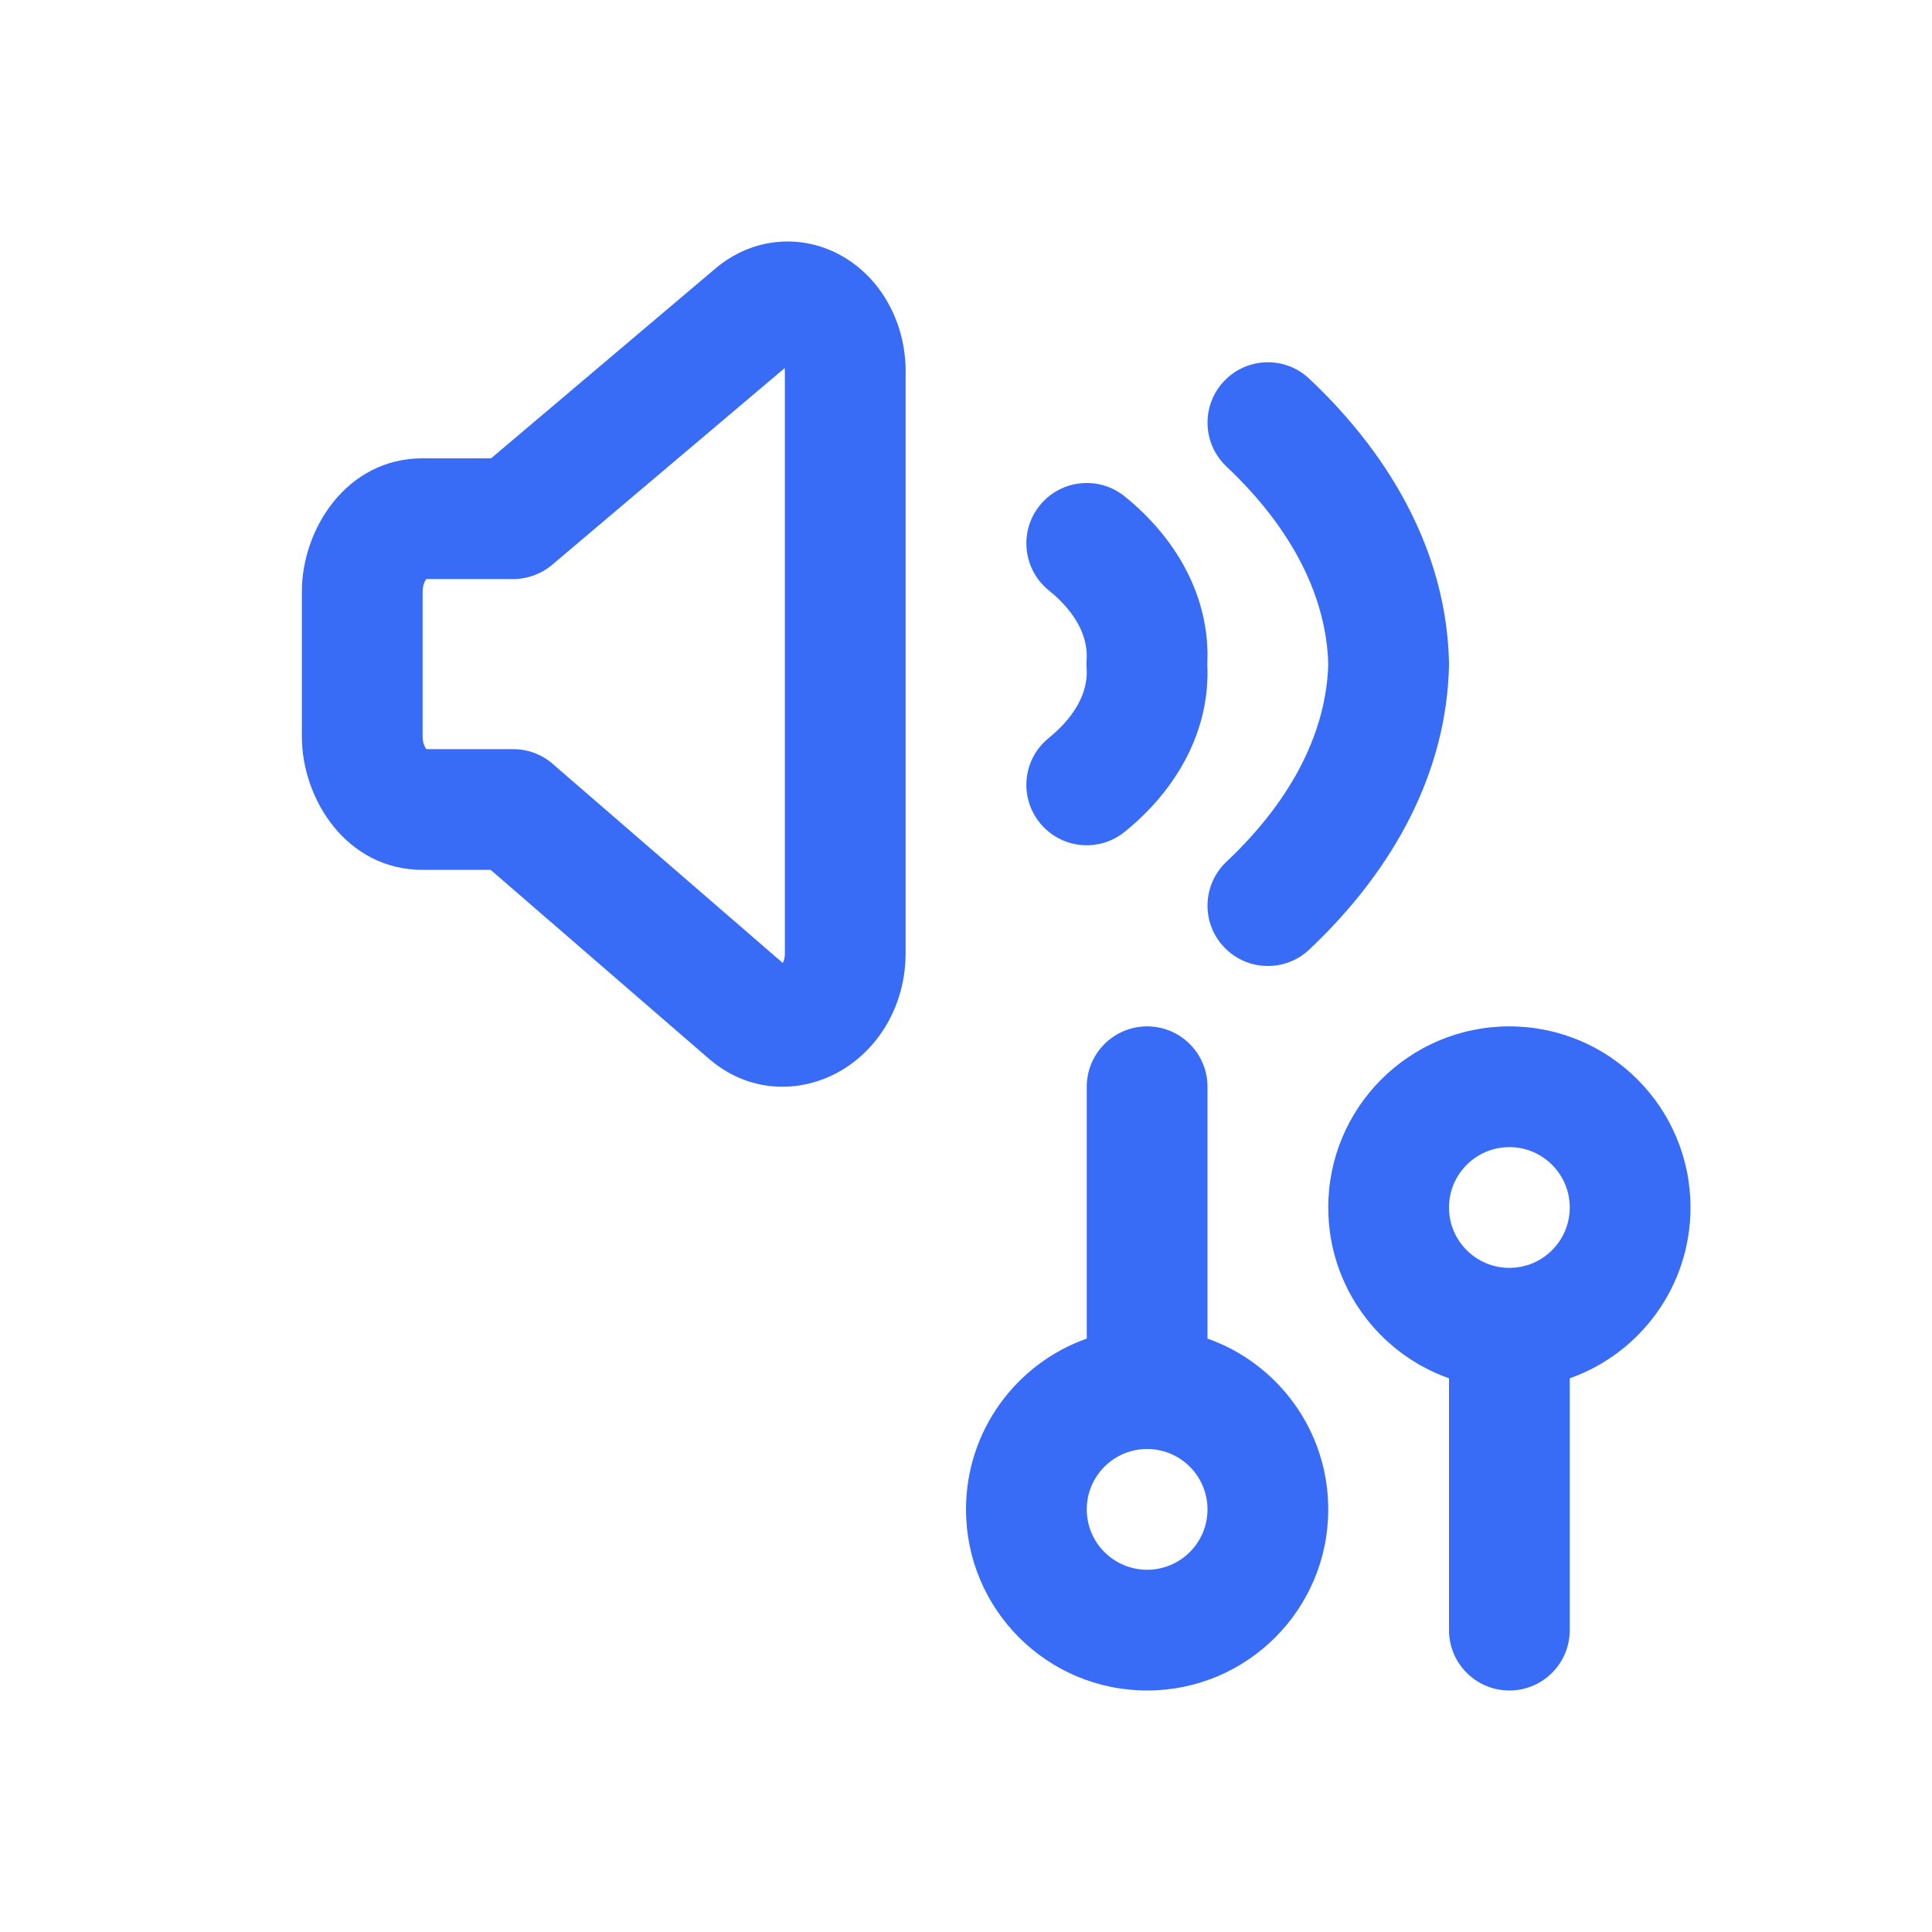
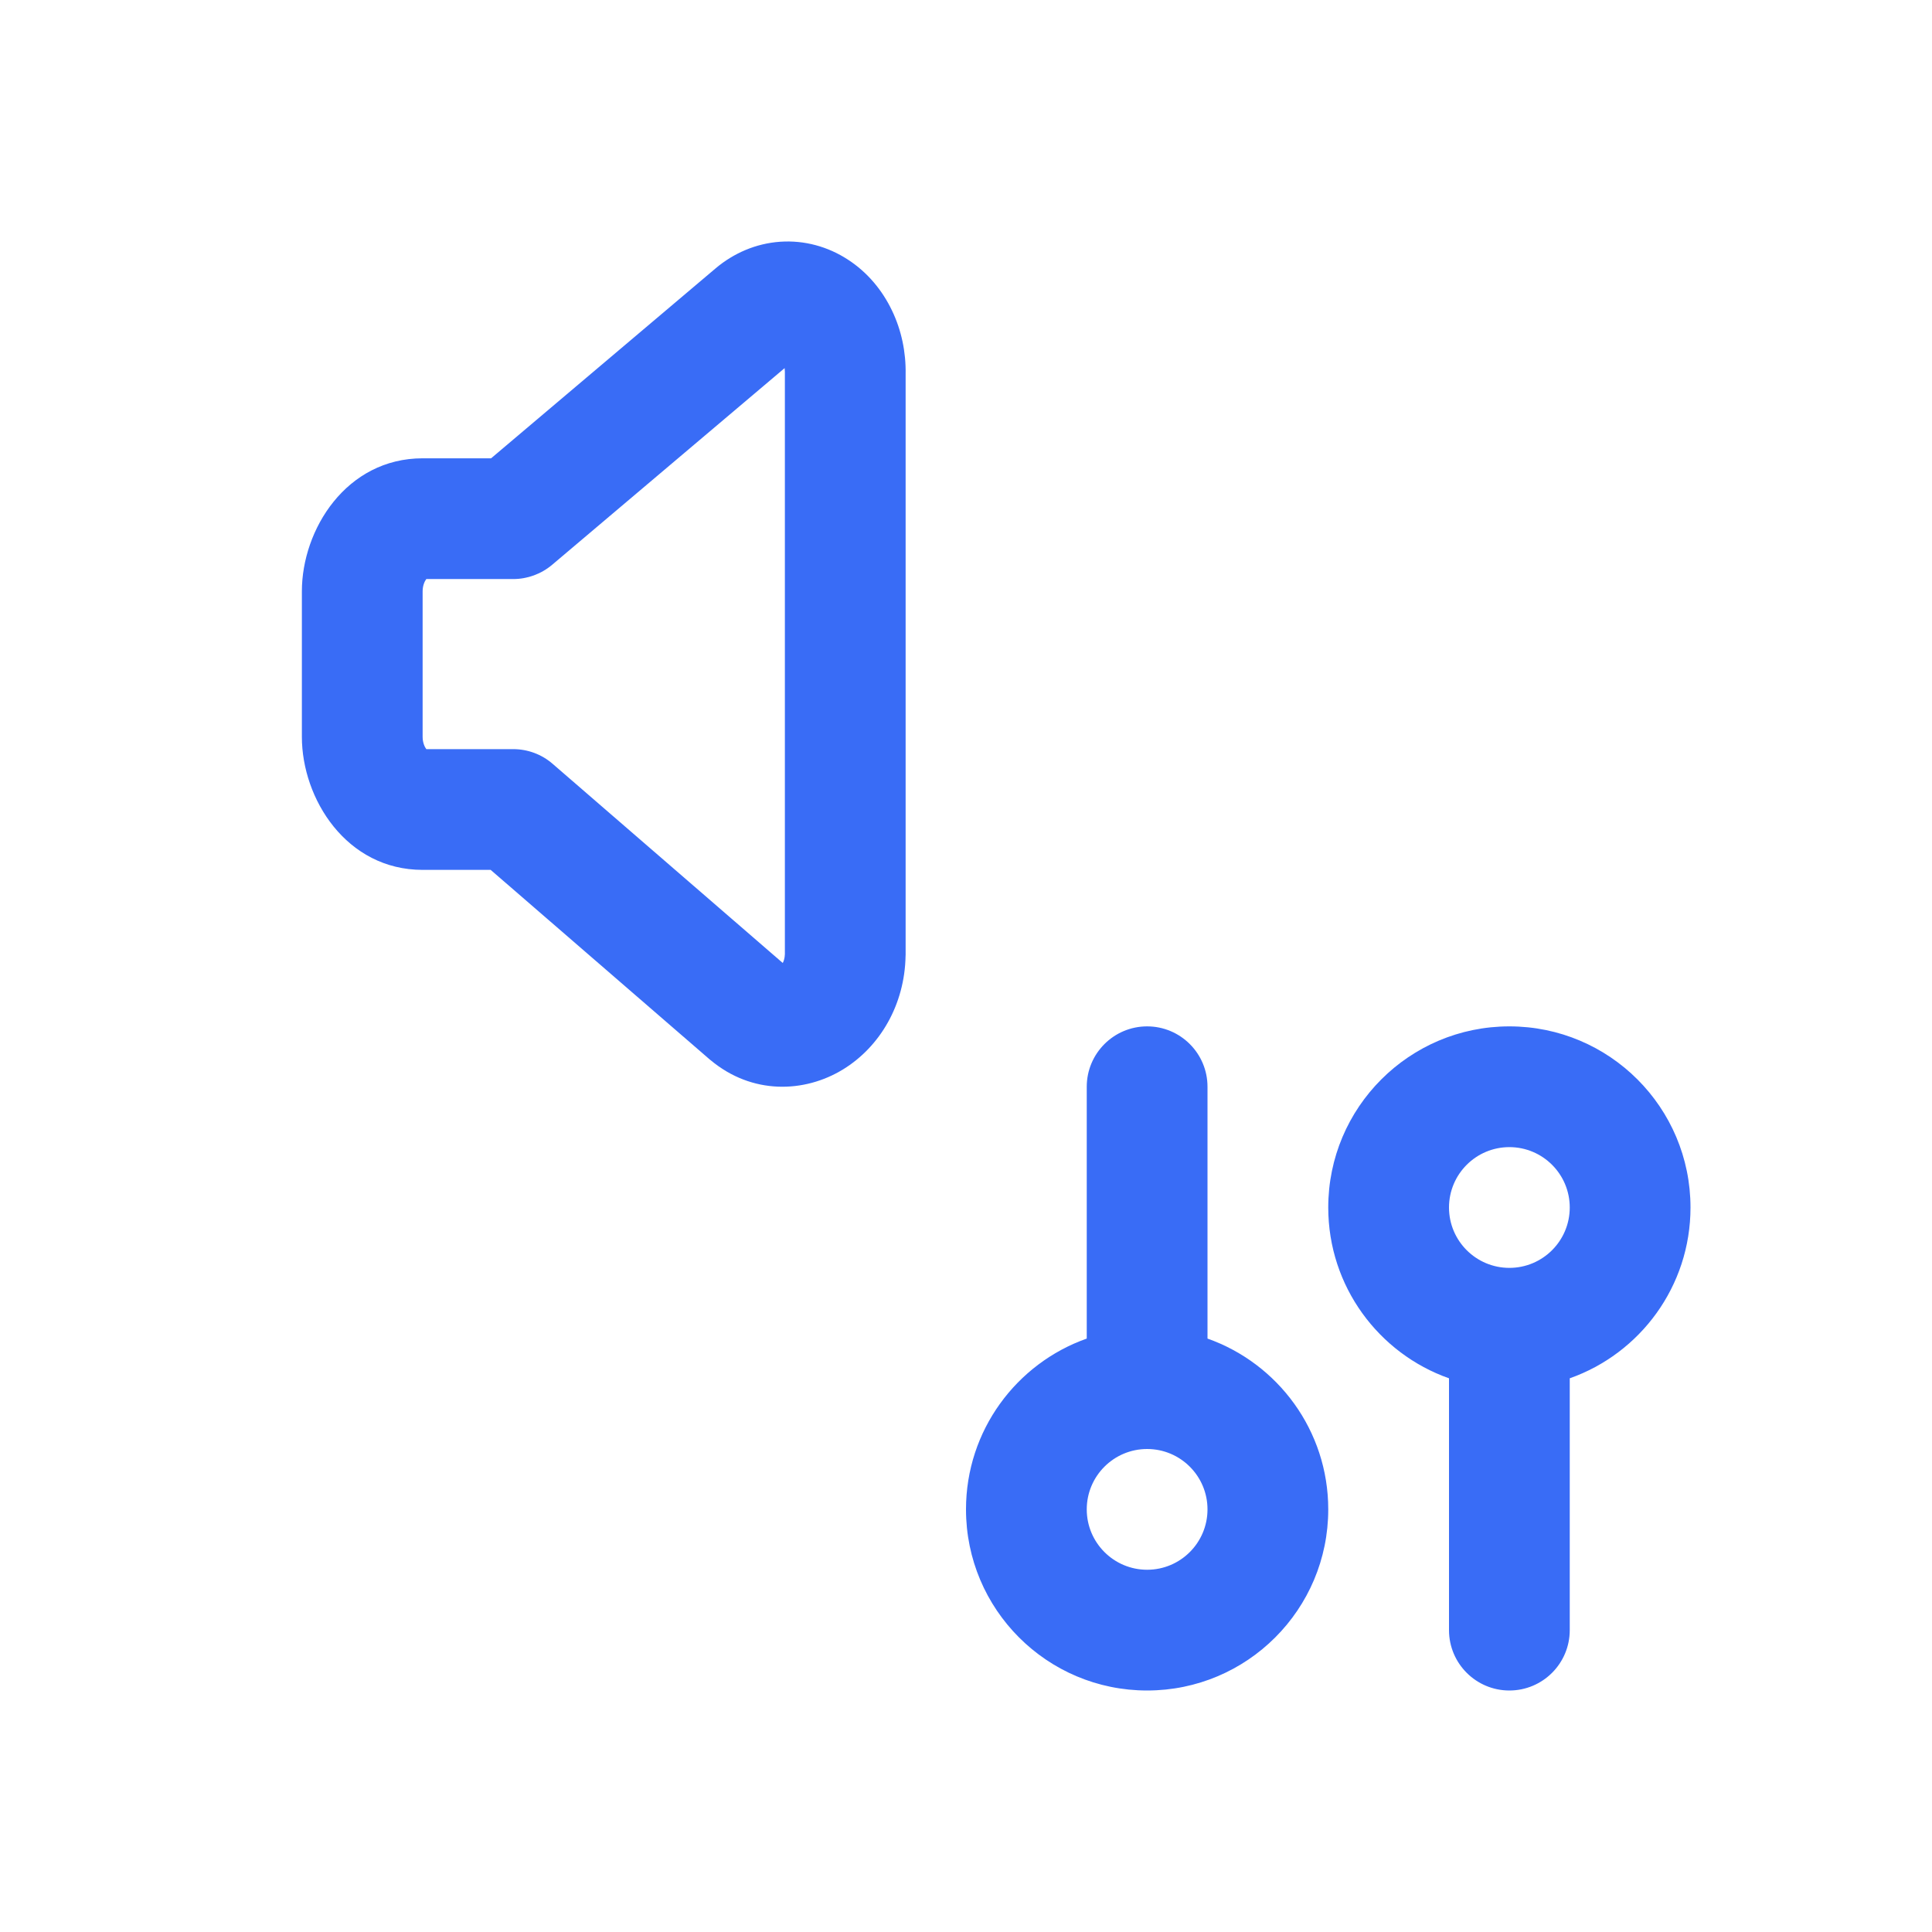
<svg xmlns="http://www.w3.org/2000/svg" width="32" height="32" viewBox="0 0 32 32" fill="none">
-   <path fill-rule="evenodd" clip-rule="evenodd" d="M12.922 4.004C13.326 3.976 13.716 4.086 14.044 4.3C14.37 4.511 14.615 4.81 14.774 5.143C14.932 5.471 15.006 5.834 15 6.193V15.816L14.999 15.834C14.985 16.634 14.581 17.334 13.963 17.713C13.324 18.104 12.457 18.134 11.769 17.559L11.755 17.548L8.127 14.408H7C5.737 14.408 5 13.23 5 12.204V9.795C5 8.769 5.737 7.591 7 7.591H8.134L11.856 4.442C12.151 4.194 12.519 4.032 12.922 4.004ZM12.996 6.097L9.146 9.354C8.965 9.507 8.736 9.591 8.5 9.591H7.061C7.033 9.628 7 9.699 7 9.795V12.204C7 12.3 7.033 12.371 7.061 12.408H8.5C8.74 12.408 8.973 12.494 9.154 12.652L12.965 15.95C12.982 15.917 12.998 15.87 13 15.805V6.183L13 6.158C13 6.136 12.999 6.116 12.996 6.097Z" fill="#396CF6" />
-   <path fill-rule="evenodd" clip-rule="evenodd" d="M20.273 6.314C20.652 5.912 21.285 5.894 21.686 6.273C23.11 7.616 23.963 9.237 24 10.979C24 10.993 24 11.007 24 11.021C23.963 12.763 23.11 14.384 21.686 15.727C21.285 16.106 20.652 16.088 20.273 15.686C19.894 15.285 19.912 14.652 20.314 14.273C21.442 13.208 21.97 12.075 22 11C21.97 9.925 21.442 8.792 20.314 7.727C19.912 7.348 19.894 6.715 20.273 6.314Z" fill="#396CF6" />
-   <path fill-rule="evenodd" clip-rule="evenodd" d="M17.222 8.371C17.57 7.942 18.199 7.875 18.629 8.222C19.494 8.922 20.049 9.902 19.997 11C20.049 12.098 19.493 13.078 18.629 13.777C18.2 14.125 17.571 14.059 17.223 13.629C16.875 13.2 16.941 12.571 17.371 12.223C17.872 11.816 18.021 11.397 17.998 11.071C17.994 11.024 17.994 10.976 17.998 10.929C18.021 10.602 17.873 10.183 17.371 9.778C16.942 9.43 16.875 8.801 17.222 8.371Z" fill="#396CF6" />
+   <path fill-rule="evenodd" clip-rule="evenodd" d="M12.922 4.004C13.326 3.976 13.716 4.086 14.044 4.3C14.37 4.511 14.615 4.81 14.774 5.143C14.932 5.471 15.006 5.834 15 6.193V15.816L14.999 15.834C14.985 16.634 14.581 17.334 13.963 17.713C13.324 18.104 12.457 18.134 11.769 17.559L11.755 17.548L8.127 14.408H7C5.737 14.408 5 13.23 5 12.204V9.795C5 8.769 5.737 7.591 7 7.591H8.134L11.856 4.442C12.151 4.194 12.519 4.032 12.922 4.004ZM12.996 6.097L9.146 9.354C8.965 9.507 8.736 9.591 8.5 9.591H7.061C7.033 9.628 7 9.699 7 9.795V12.204C7 12.3 7.033 12.371 7.061 12.408H8.5C8.74 12.408 8.973 12.494 9.154 12.652L12.965 15.95C12.982 15.917 12.998 15.87 13 15.805V6.183L13 6.158Z" fill="#396CF6" />
  <path fill-rule="evenodd" clip-rule="evenodd" d="M18 22.171C16.835 22.583 16 23.694 16 25C16 26.657 17.343 28 19 28C20.657 28 22 26.657 22 25C22 23.694 21.165 22.583 20 22.171L20 18C20 17.448 19.552 17 19 17C18.448 17 18 17.448 18 18L18 22.171ZM19 24C19.552 24 20 24.448 20 25C20 25.552 19.552 26 19 26C18.448 26 18 25.552 18 25C18 24.448 18.448 24 19 24ZM24 20C24 19.448 24.448 19 25 19C25.552 19 26 19.448 26 20C26 20.552 25.552 21 25 21C24.448 21 24 20.552 24 20ZM25 17C23.343 17 22 18.343 22 20C22 21.306 22.835 22.418 24 22.829V27C24 27.552 24.448 28 25 28C25.552 28 26 27.552 26 27V22.829C27.165 22.418 28 21.306 28 20C28 18.343 26.657 17 25 17Z" fill="#396CF6" />
</svg>